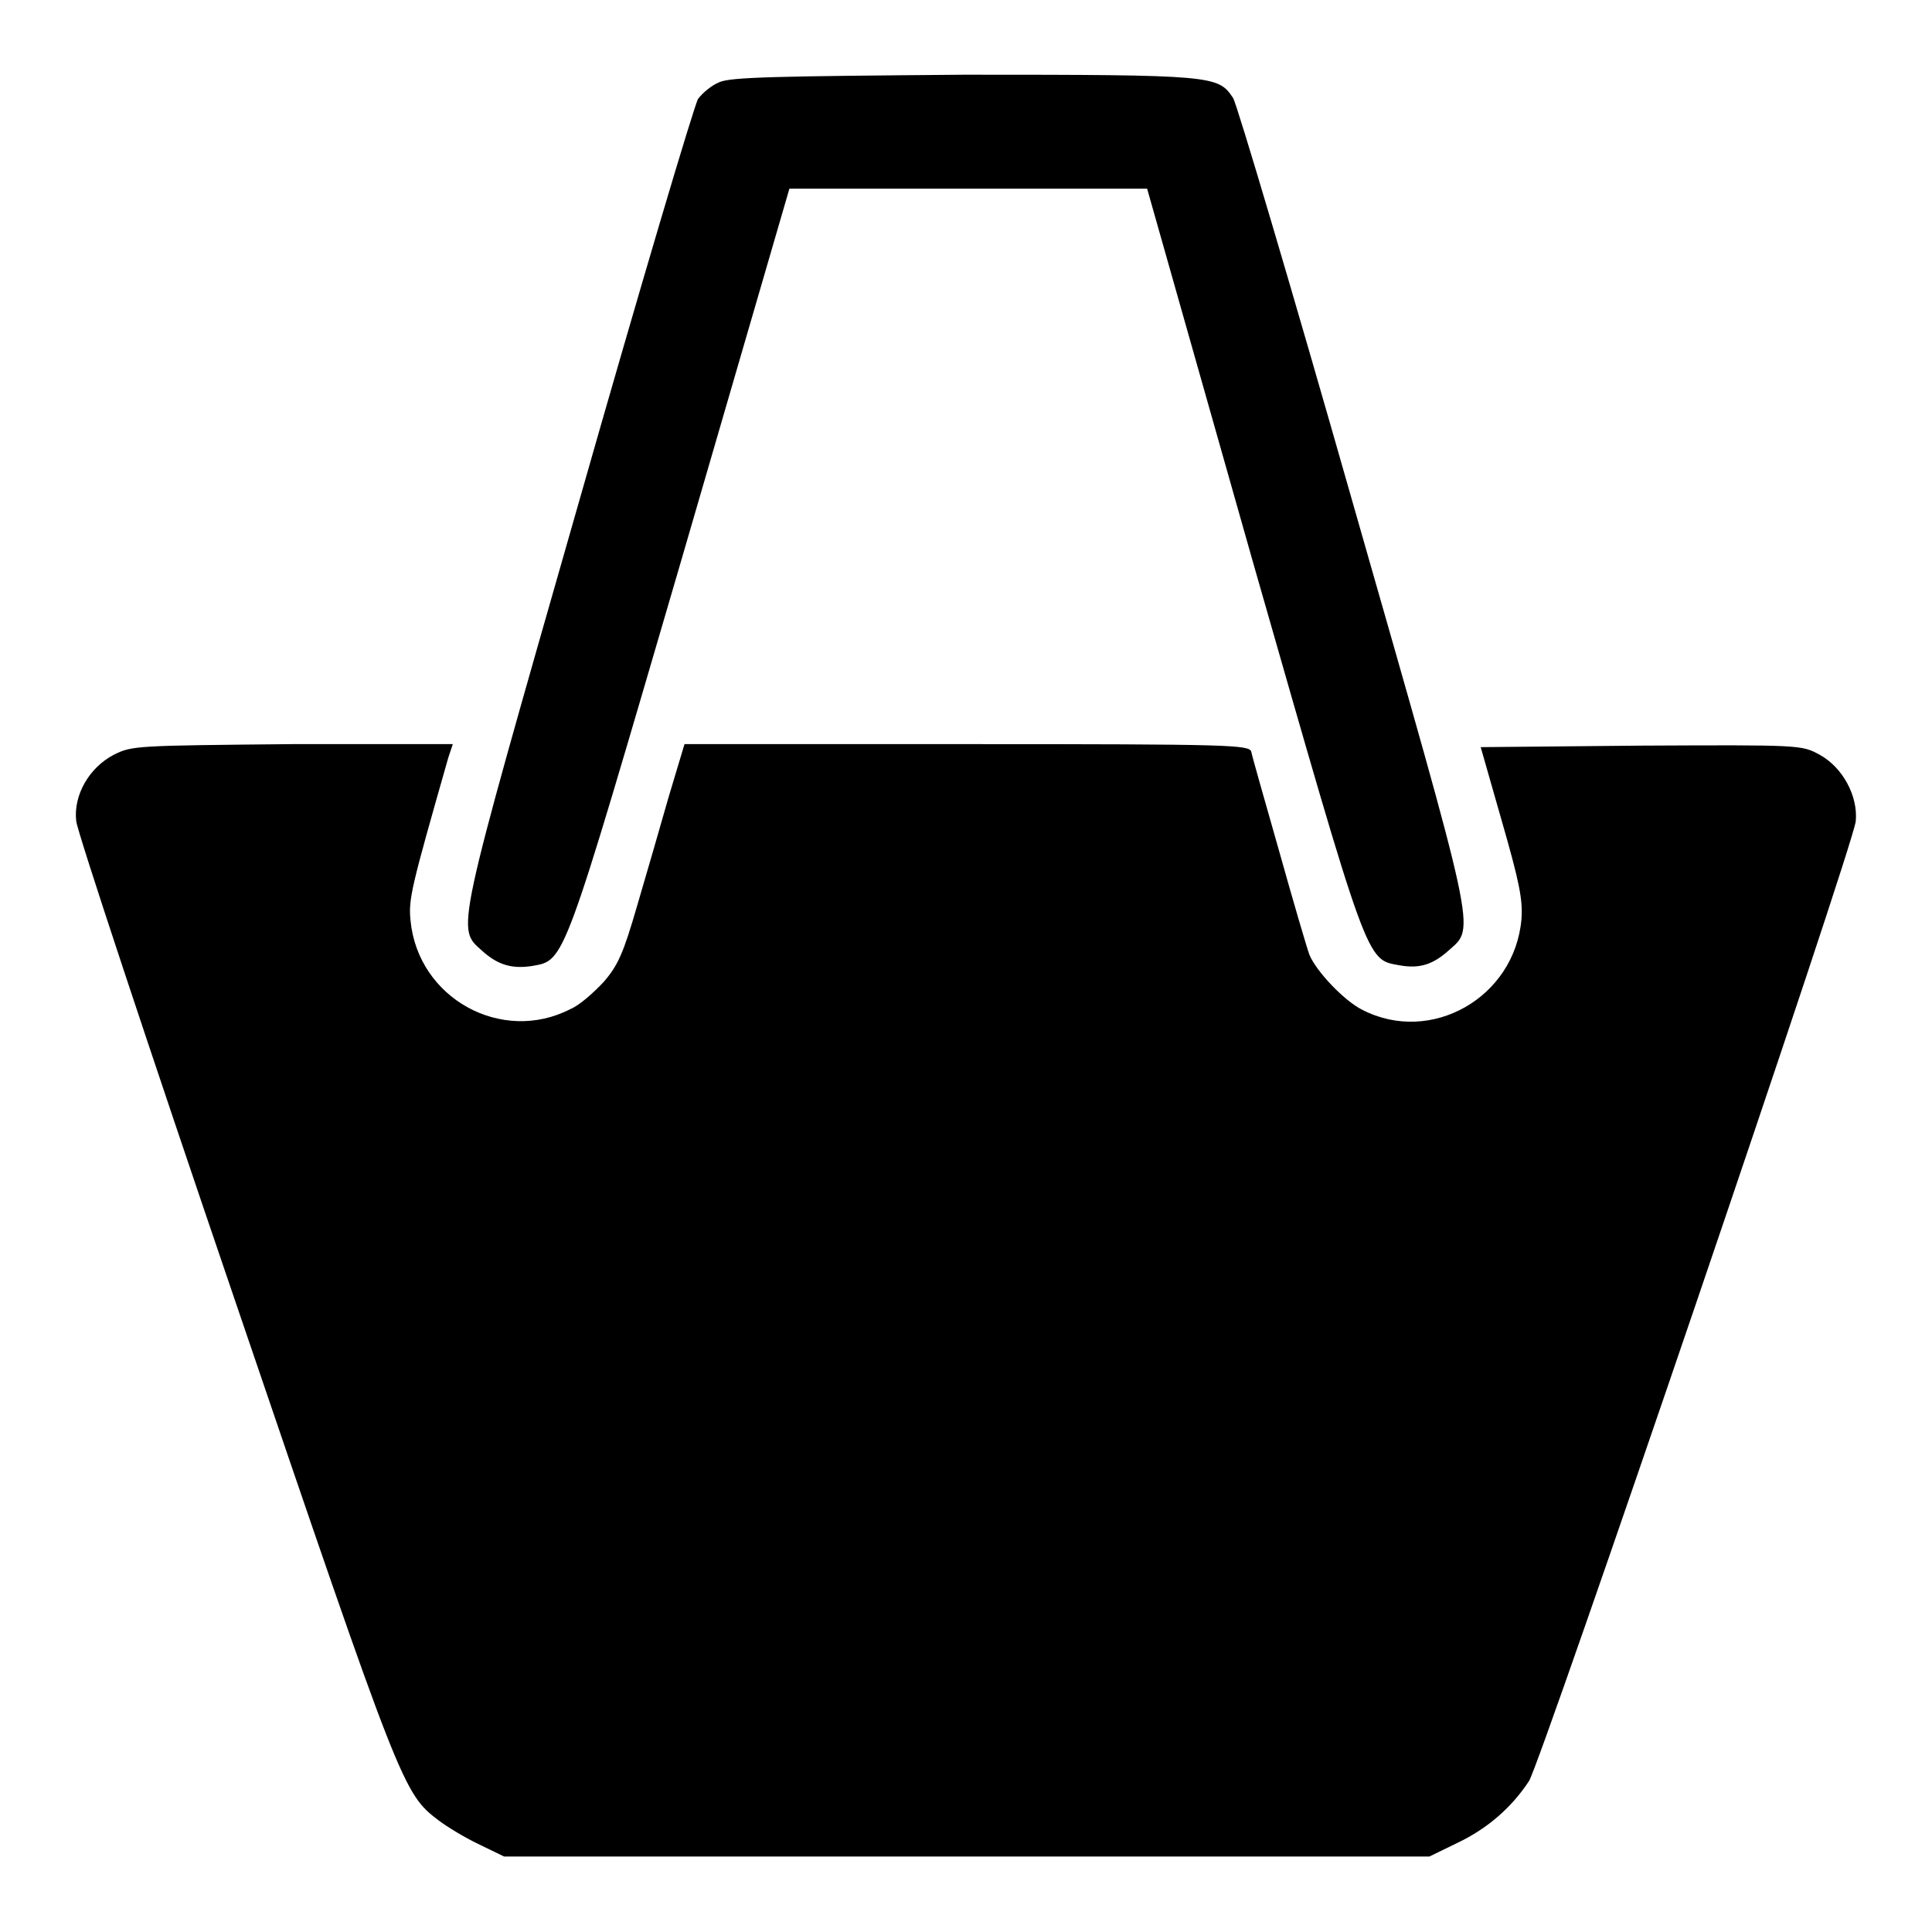
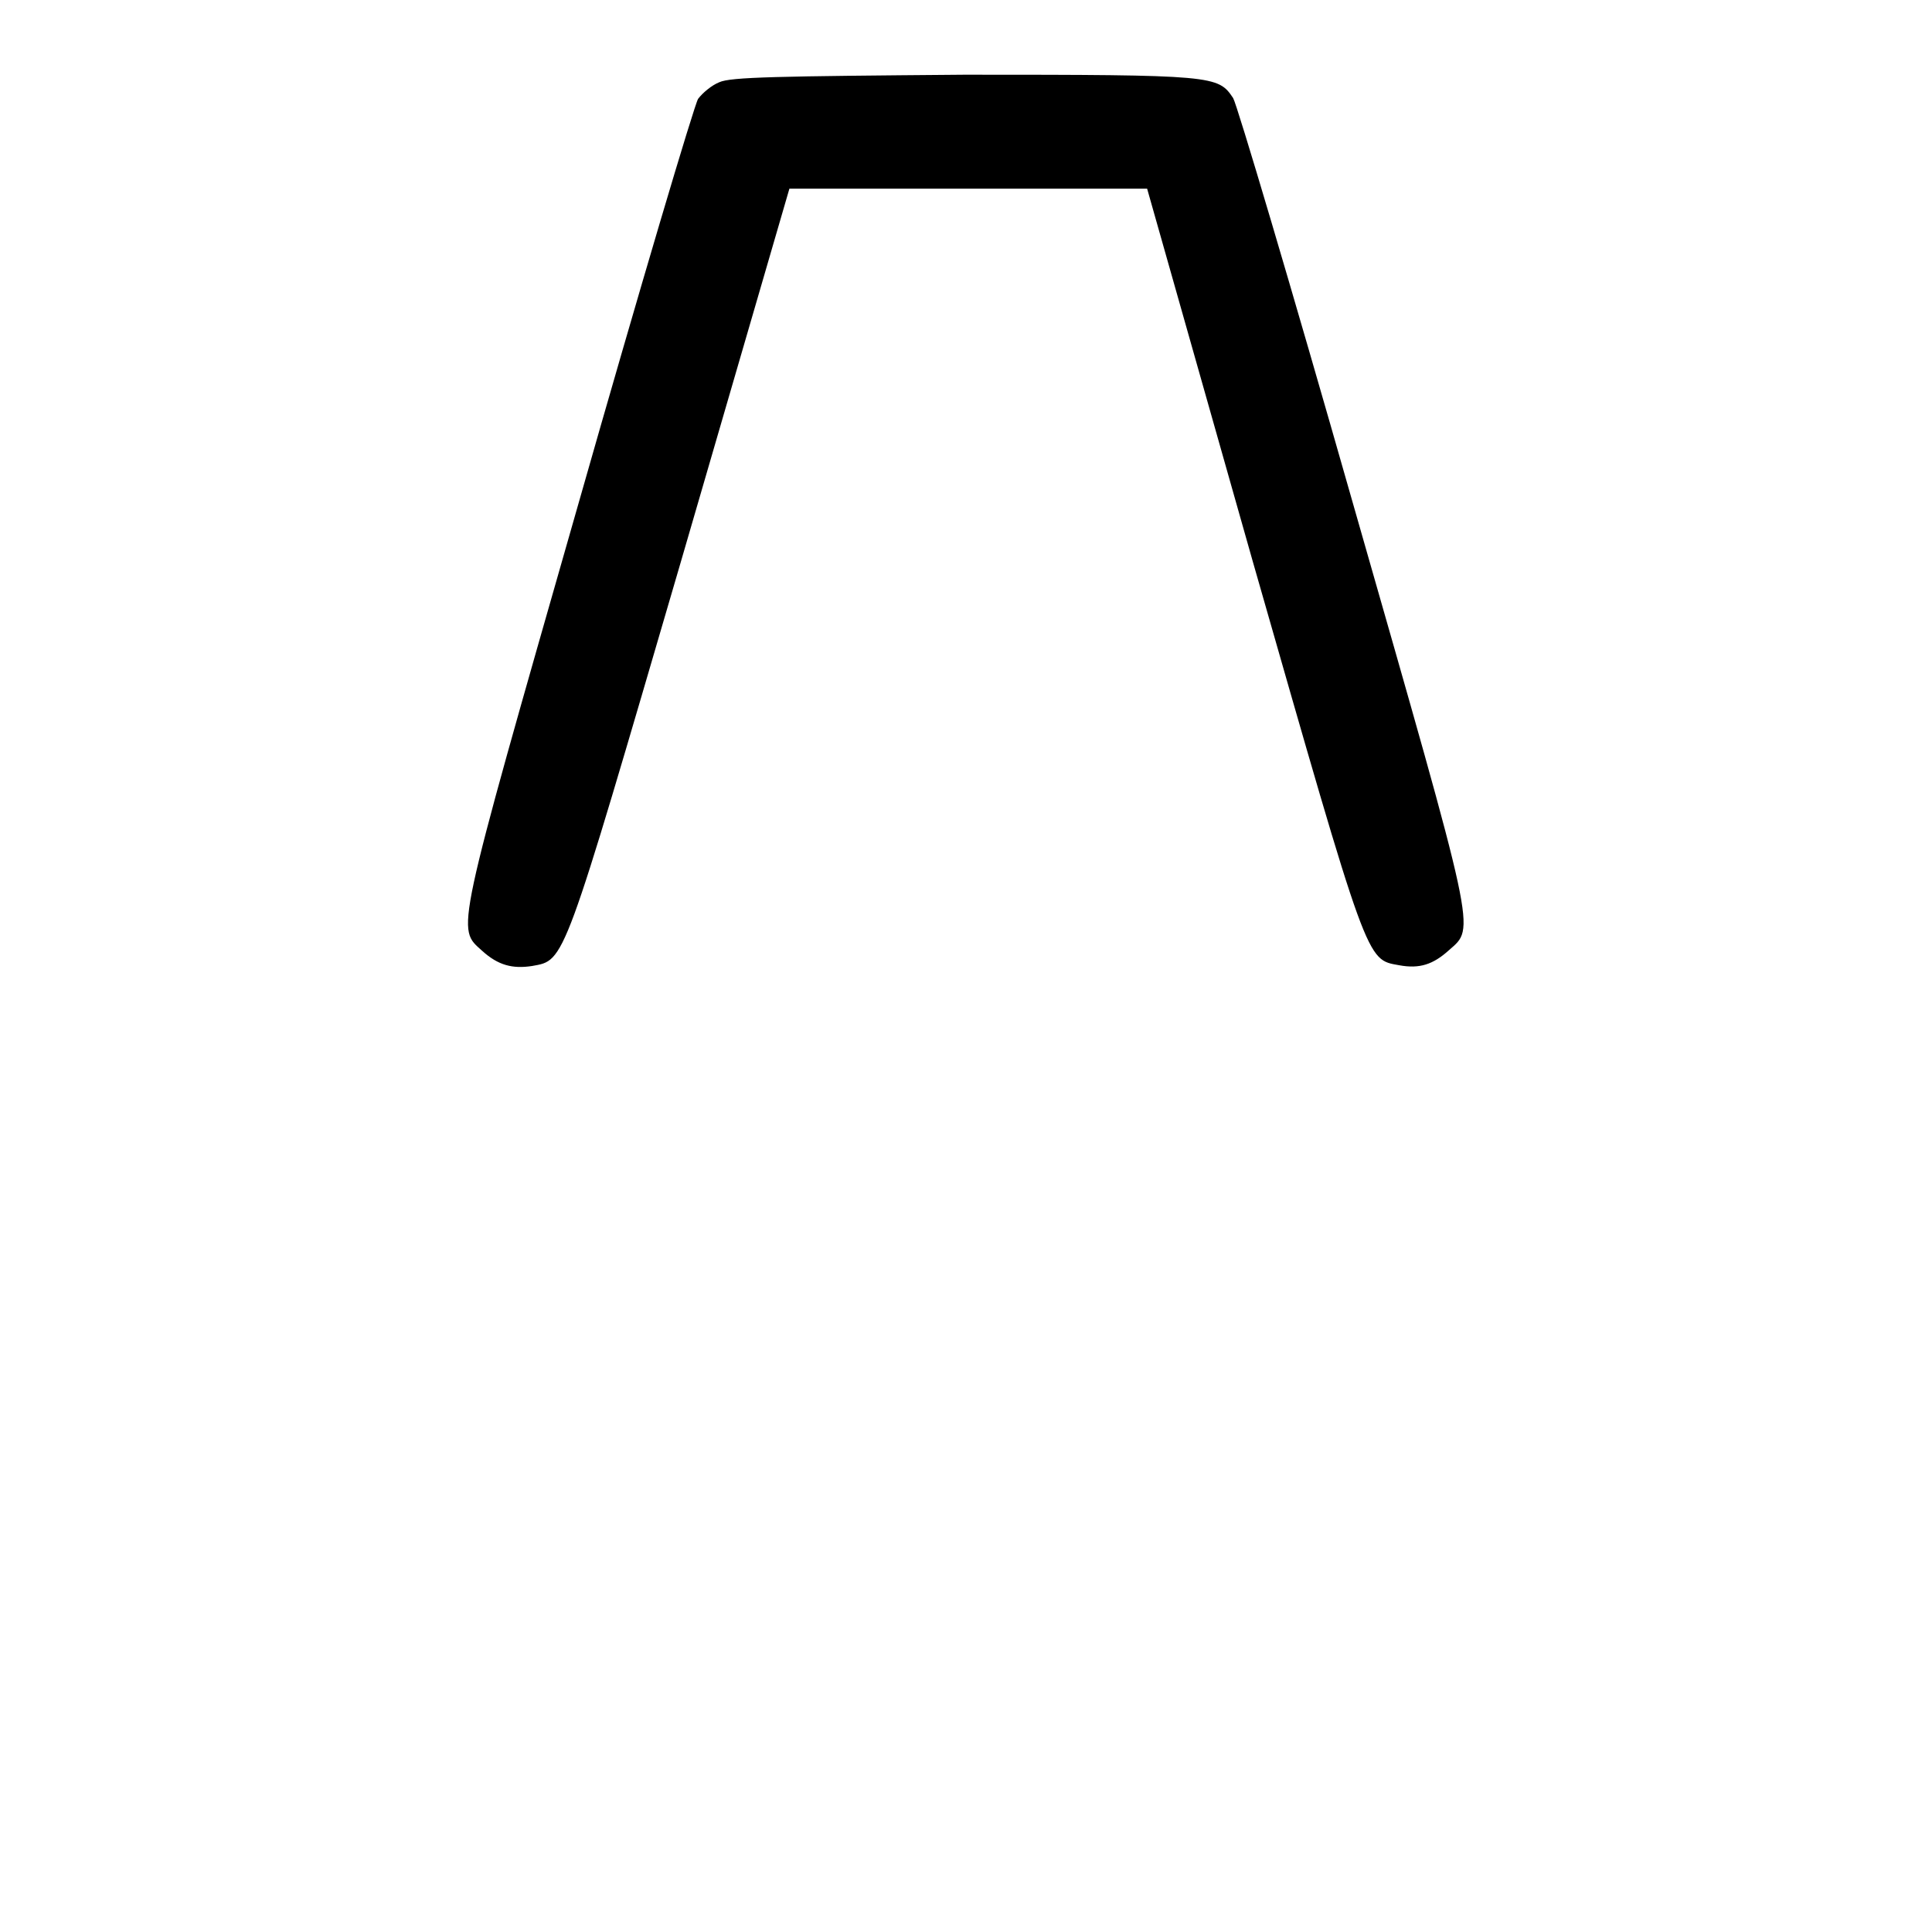
<svg xmlns="http://www.w3.org/2000/svg" version="1.1" x="0px" y="0px" viewBox="0 0 256 256" enable-background="new 0 0 256 256" xml:space="preserve">
  <g>
    <g>
      <g>
        <path fill="#000000" d="M95.3,10.9c-1,0.4-2.2,1.4-2.8,2.2c-0.5,0.8-7.7,25-15.9,53.8c-16.5,57.7-16.1,56-12.7,59.1c2.1,1.9,4,2.4,6.6,2c4.4-0.8,4,0.2,19.7-53.5L104.6,25h23.7H152L166,74.4c15.4,53.8,15,52.7,19.4,53.5c2.7,0.5,4.5-0.1,6.6-2c3.5-3.1,3.8-1.4-12.7-59.1c-8.2-28.8-15.4-53-15.9-53.8c-2-3-2.4-3.1-35.6-3.1C103,10.1,96.8,10.2,95.3,10.9z" />
-         <path fill="#000000" d="M15.1,100c-3.3,1.7-5.4,5.4-5,8.8c0.1,1.3,9.6,30,21.1,63.7c22,64.6,22.2,65.1,26.9,68.7c1.2,0.9,3.5,2.3,5.4,3.2l3.3,1.6H128h61.4l3.7-1.8c4-1.9,7.2-4.7,9.5-8.2c1.6-2.5,43-123.9,43.3-127.2c0.3-3.3-1.7-7.1-4.8-8.8c-2.4-1.3-2.5-1.3-23.7-1.2L196.2,99l2.8,9.8c2.3,8,2.8,10.4,2.6,13c-0.9,10.4-12,16.7-21.1,12c-2.4-1.2-6.1-5.1-7-7.3c-0.3-0.8-2.1-6.9-4-13.7c-1.9-6.7-3.6-12.6-3.7-13.2c-0.3-0.9-2.6-1-37.6-1H90.7l-2.1,7c-1.1,3.9-3,10.4-4.2,14.5c-1.8,6.2-2.5,7.8-4.4,10c-1.3,1.4-3.2,3.1-4.4,3.6c-9.1,4.7-20.2-1.4-21.2-11.7c-0.3-2.9,0.1-4.4,5-21.6l0.6-1.8H38.7C18,98.8,17.5,98.8,15.1,100z" />
      </g>
    </g>
  </g>
</svg>